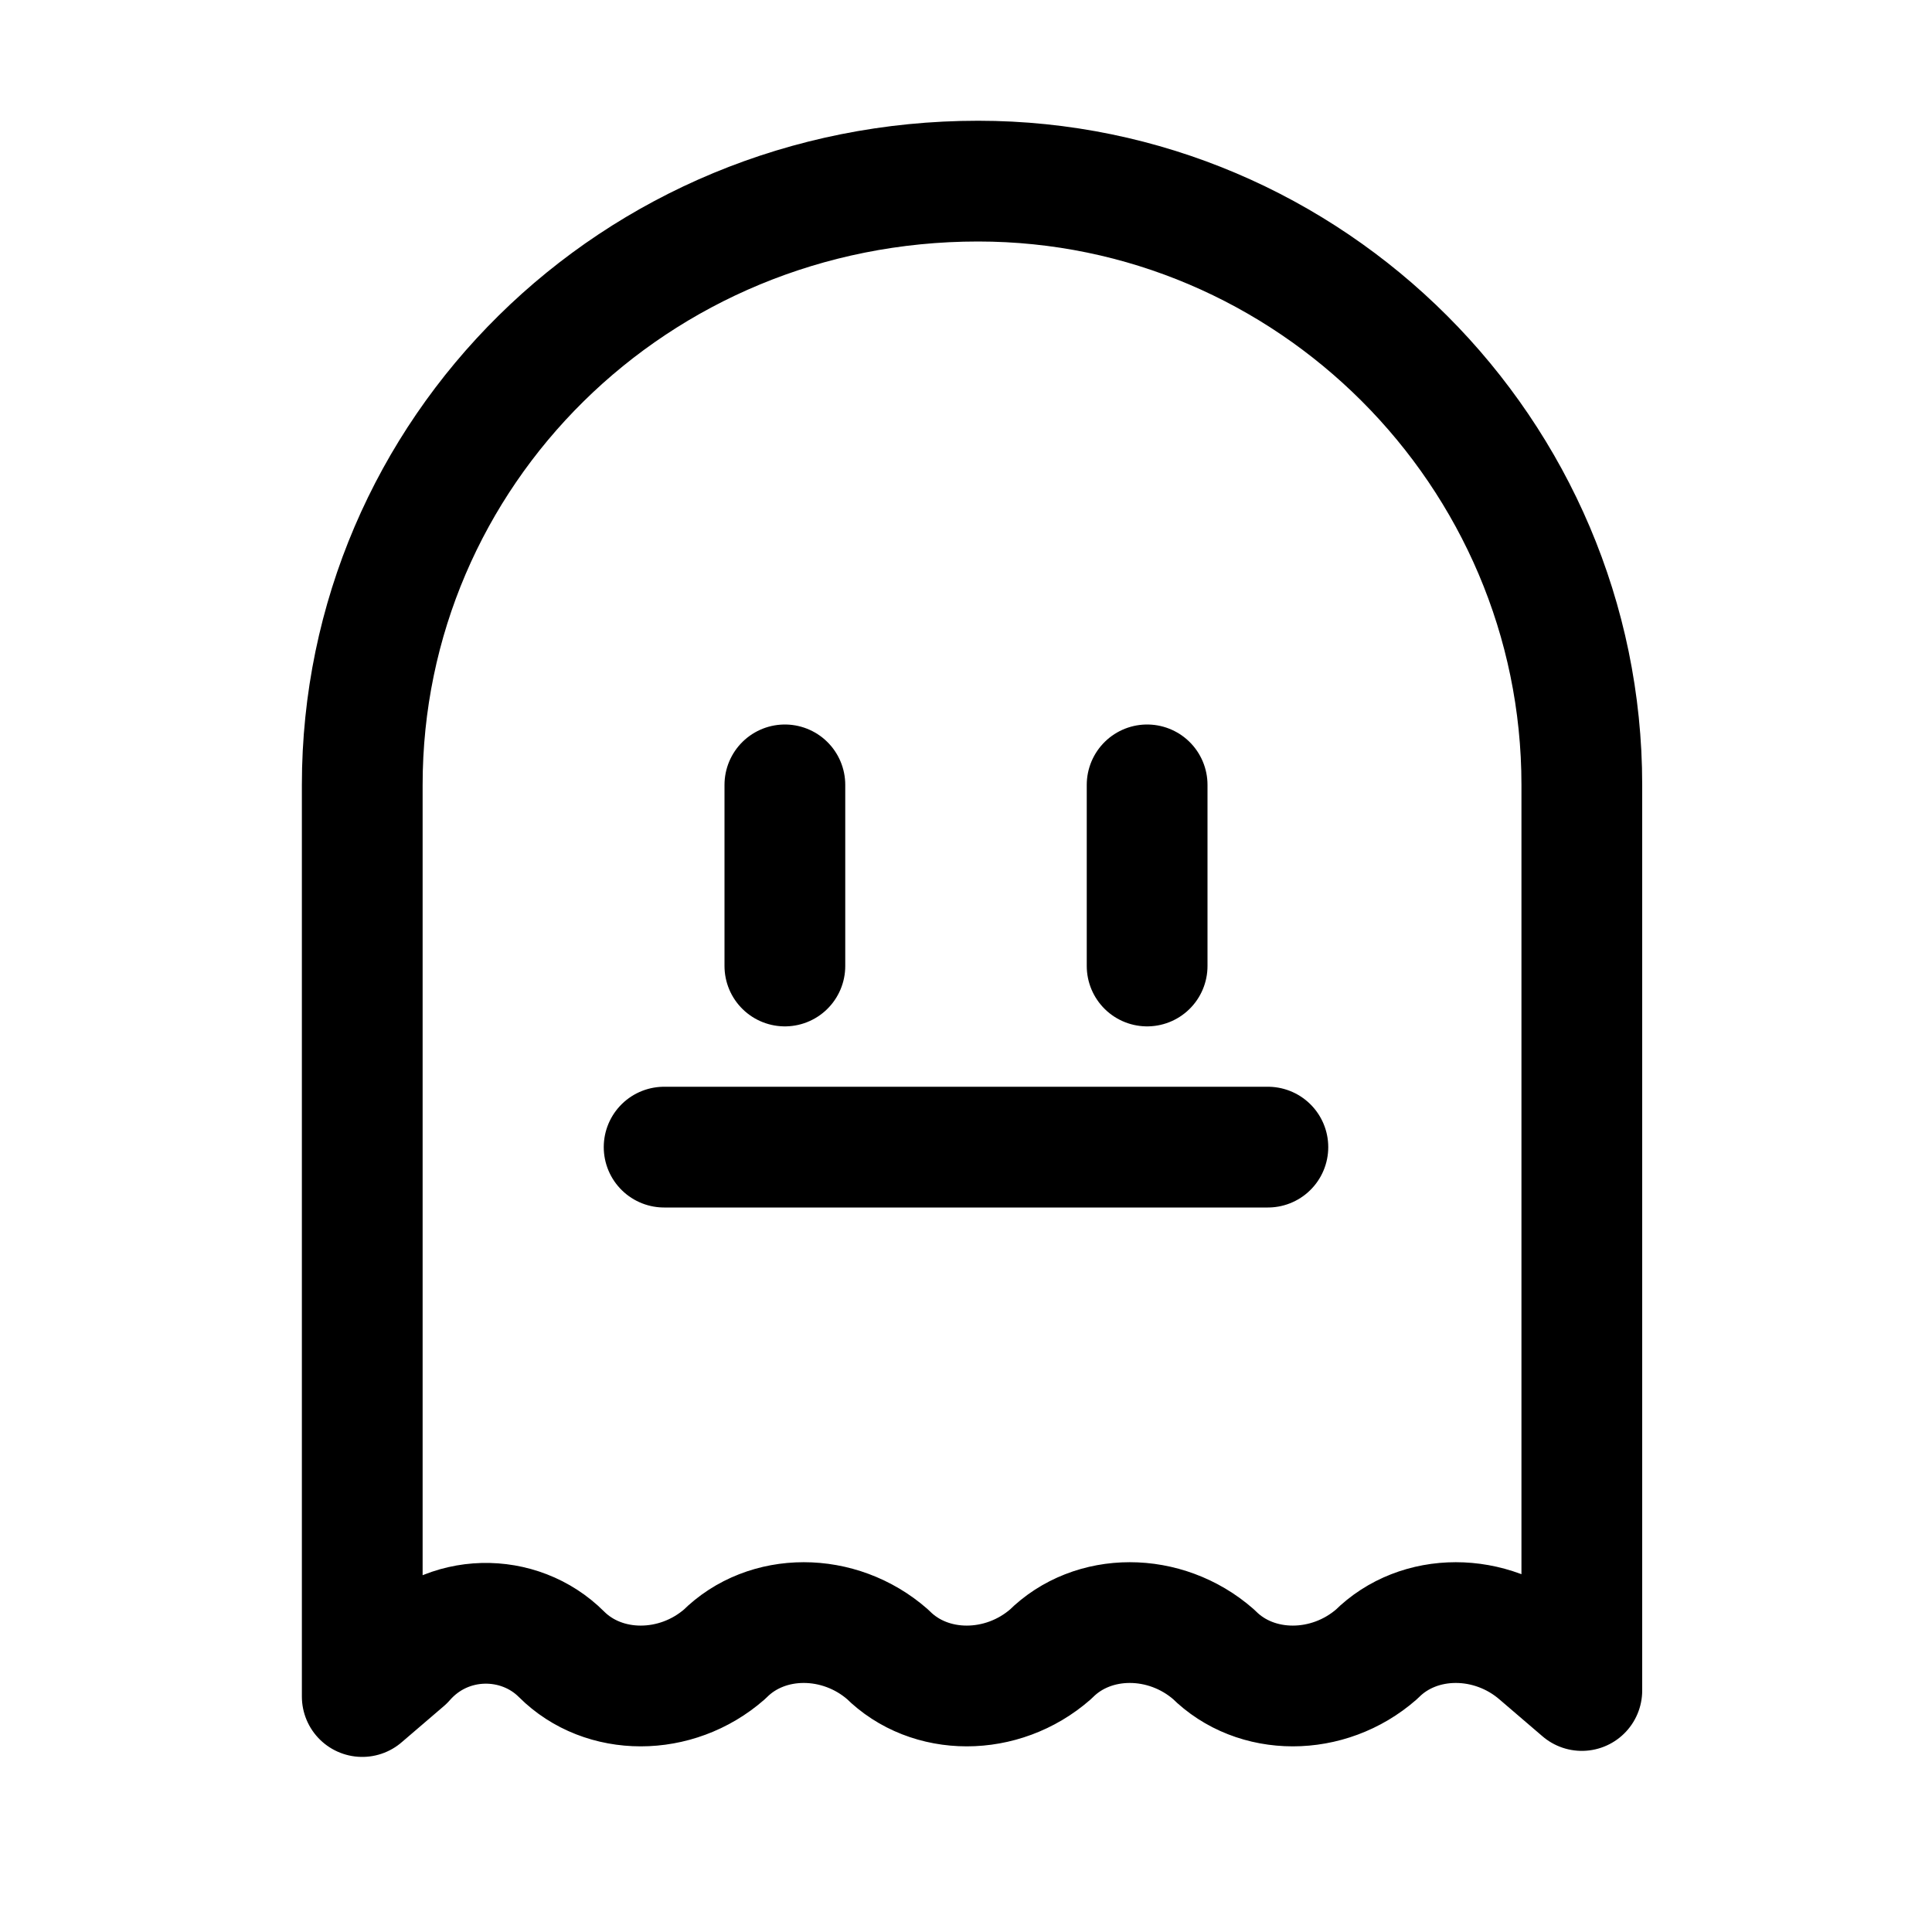
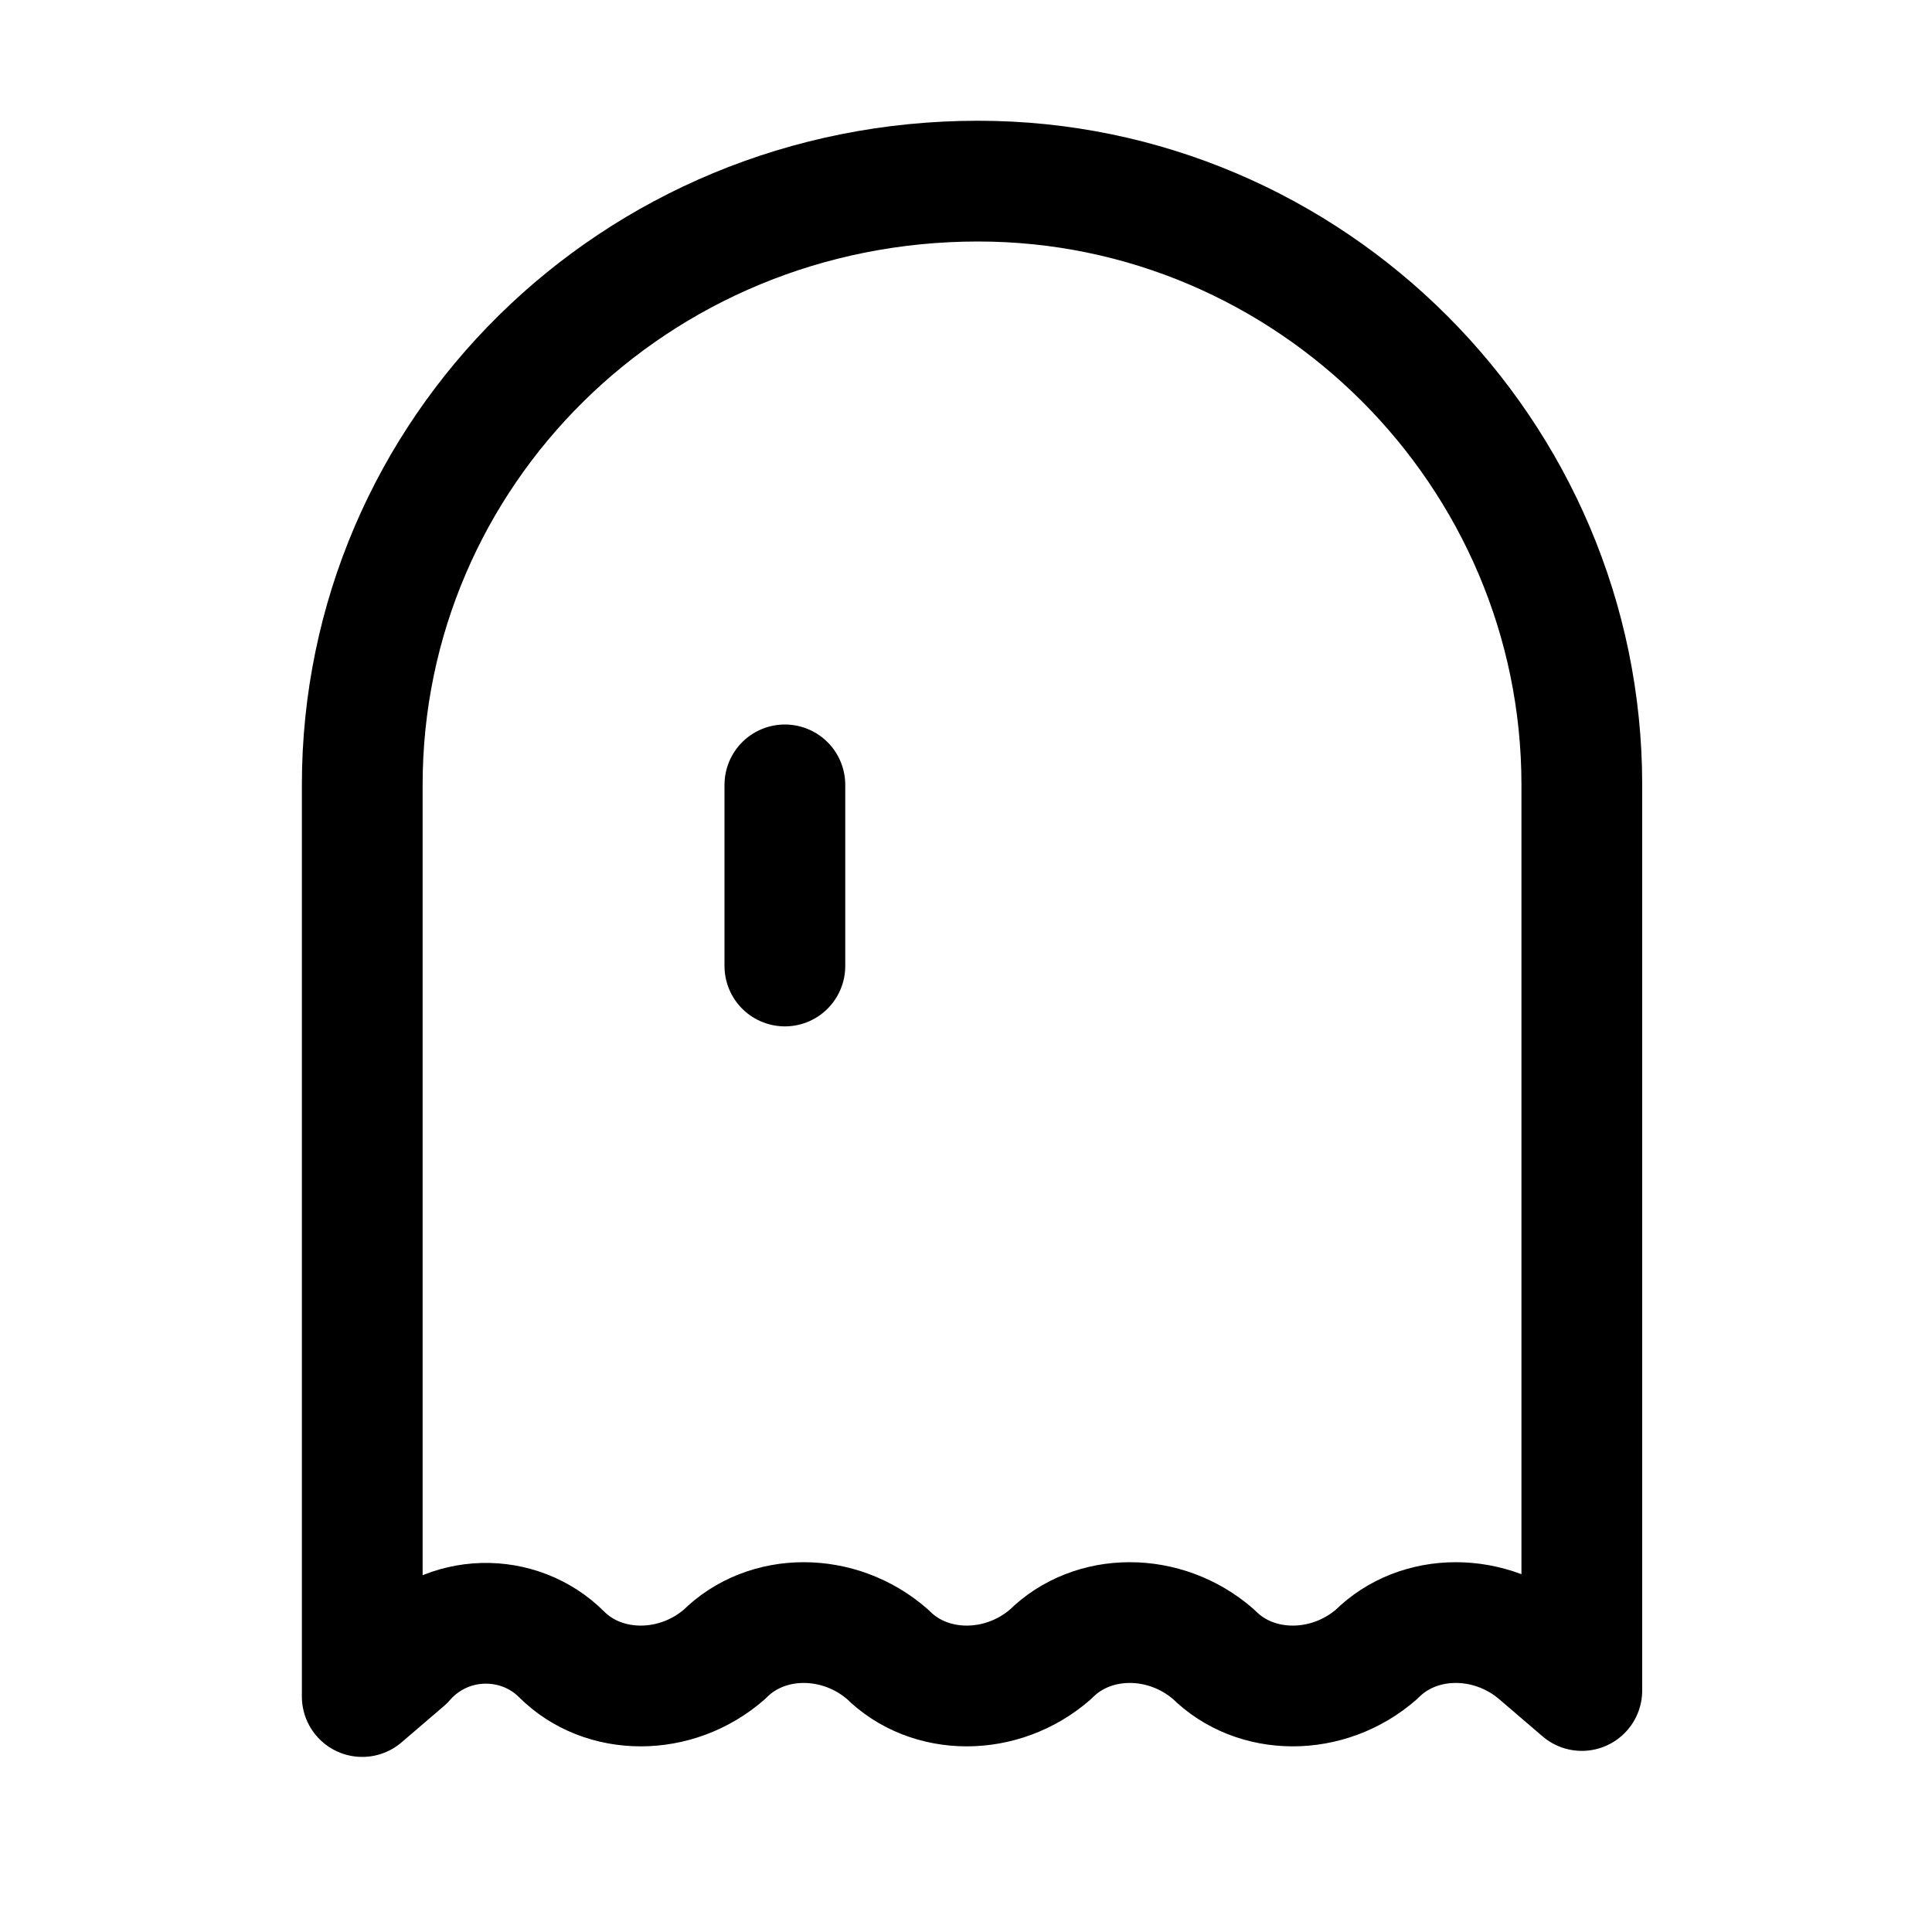
<svg xmlns="http://www.w3.org/2000/svg" id="Icons" style="enable-background:new 0 0 32 32;" version="1.1" viewBox="0 0 32 32" xml:space="preserve">
  <style type="text/css">
	.st0{fill:none;stroke:#000000;stroke-width:2;stroke-linecap:round;stroke-linejoin:round;stroke-miterlimit:10;}
</style>
-   <path class="st0" d="M9.3,27.4L9.3,27.4c0.7,0.7,1.9,0.7,2.7,0l0,0c0.7-0.7,1.9-0.7,2.7,0l0,0c0.7,0.7,1.9,0.7,2.7,0l0,0  c0.7-0.7,1.9-0.7,2.7,0l0,0c0.7,0.7,1.9,0.7,2.7,0l0,0c0.7-0.7,1.9-0.7,2.7,0l0.7,0.6V13c0-5.5-4.5-10-10-10h0C10.5,3,6,7.5,6,13  v15.1l0.7-0.6C7.4,26.7,8.6,26.7,9.3,27.4z" />
+   <path class="st0" d="M9.3,27.4L9.3,27.4c0.7,0.7,1.9,0.7,2.7,0l0,0c0.7-0.7,1.9-0.7,2.7,0l0,0c0.7,0.7,1.9,0.7,2.7,0l0,0  c0.7-0.7,1.9-0.7,2.7,0c0.7,0.7,1.9,0.7,2.7,0l0,0c0.7-0.7,1.9-0.7,2.7,0l0.7,0.6V13c0-5.5-4.5-10-10-10h0C10.5,3,6,7.5,6,13  v15.1l0.7-0.6C7.4,26.7,8.6,26.7,9.3,27.4z" />
  <line class="st0" x1="13" x2="13" y1="13" y2="16" />
-   <line class="st0" x1="19" x2="19" y1="13" y2="16" />
-   <line class="st0" x1="11" x2="21" y1="19" y2="19" />
</svg>